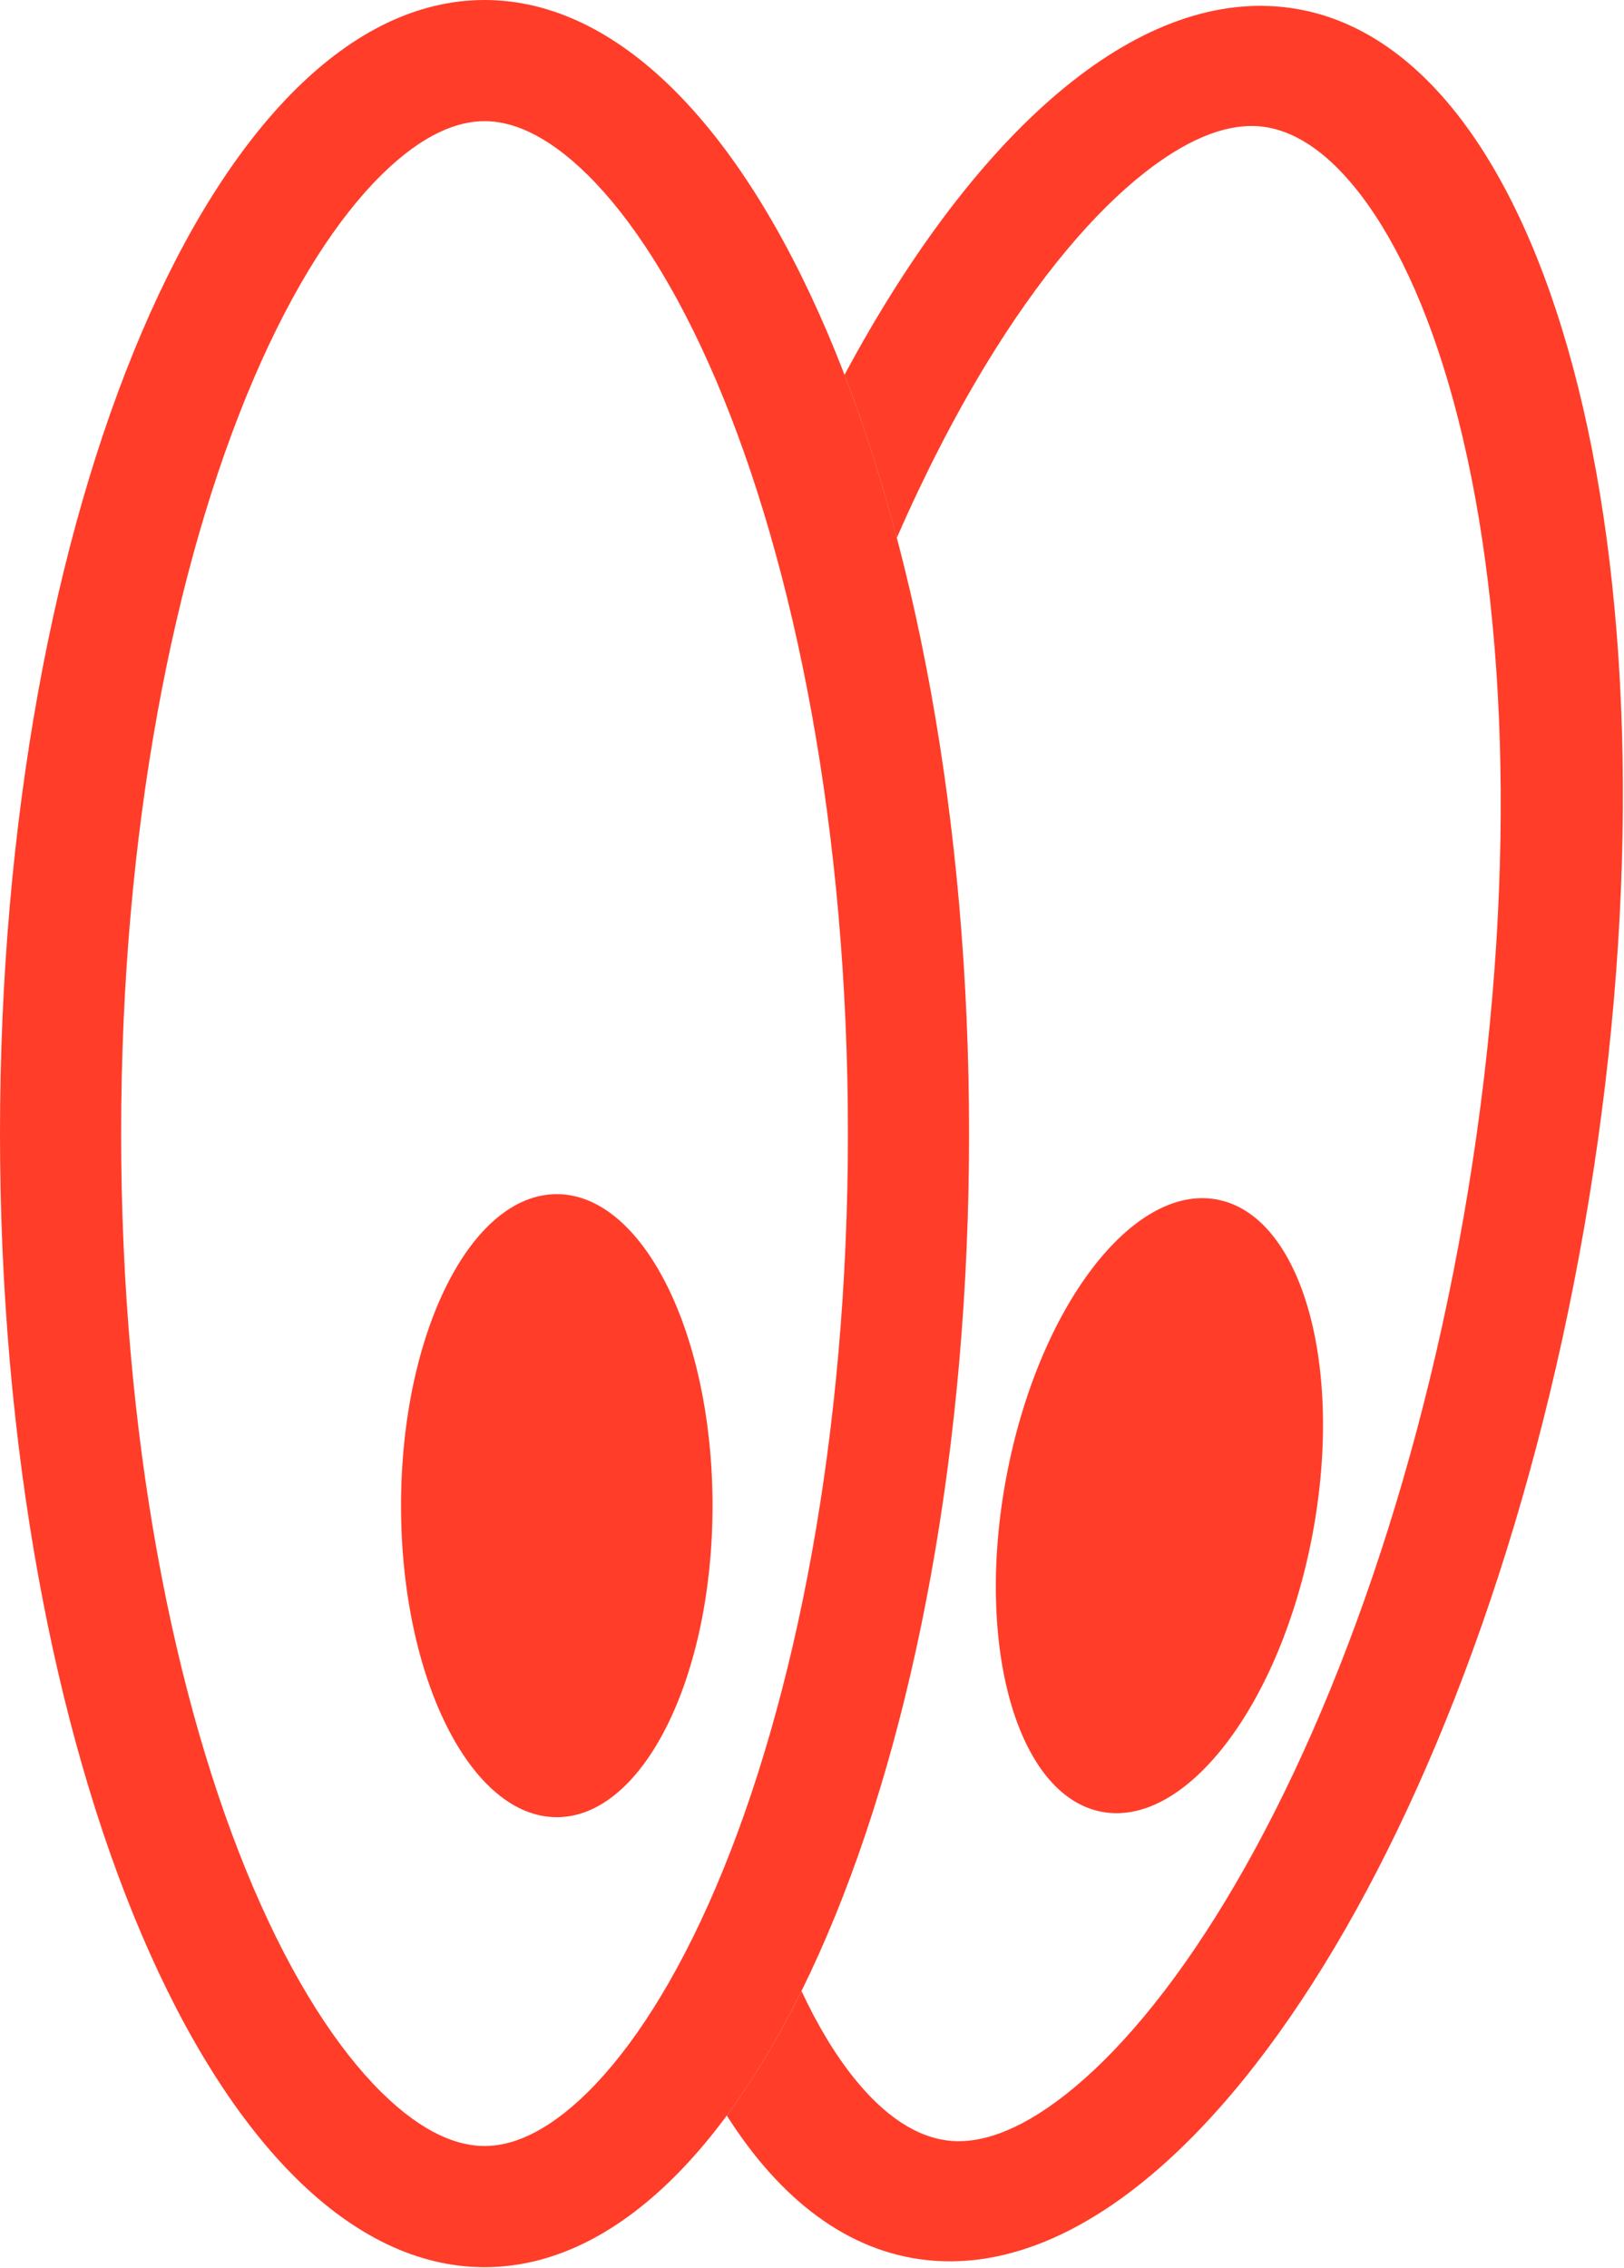
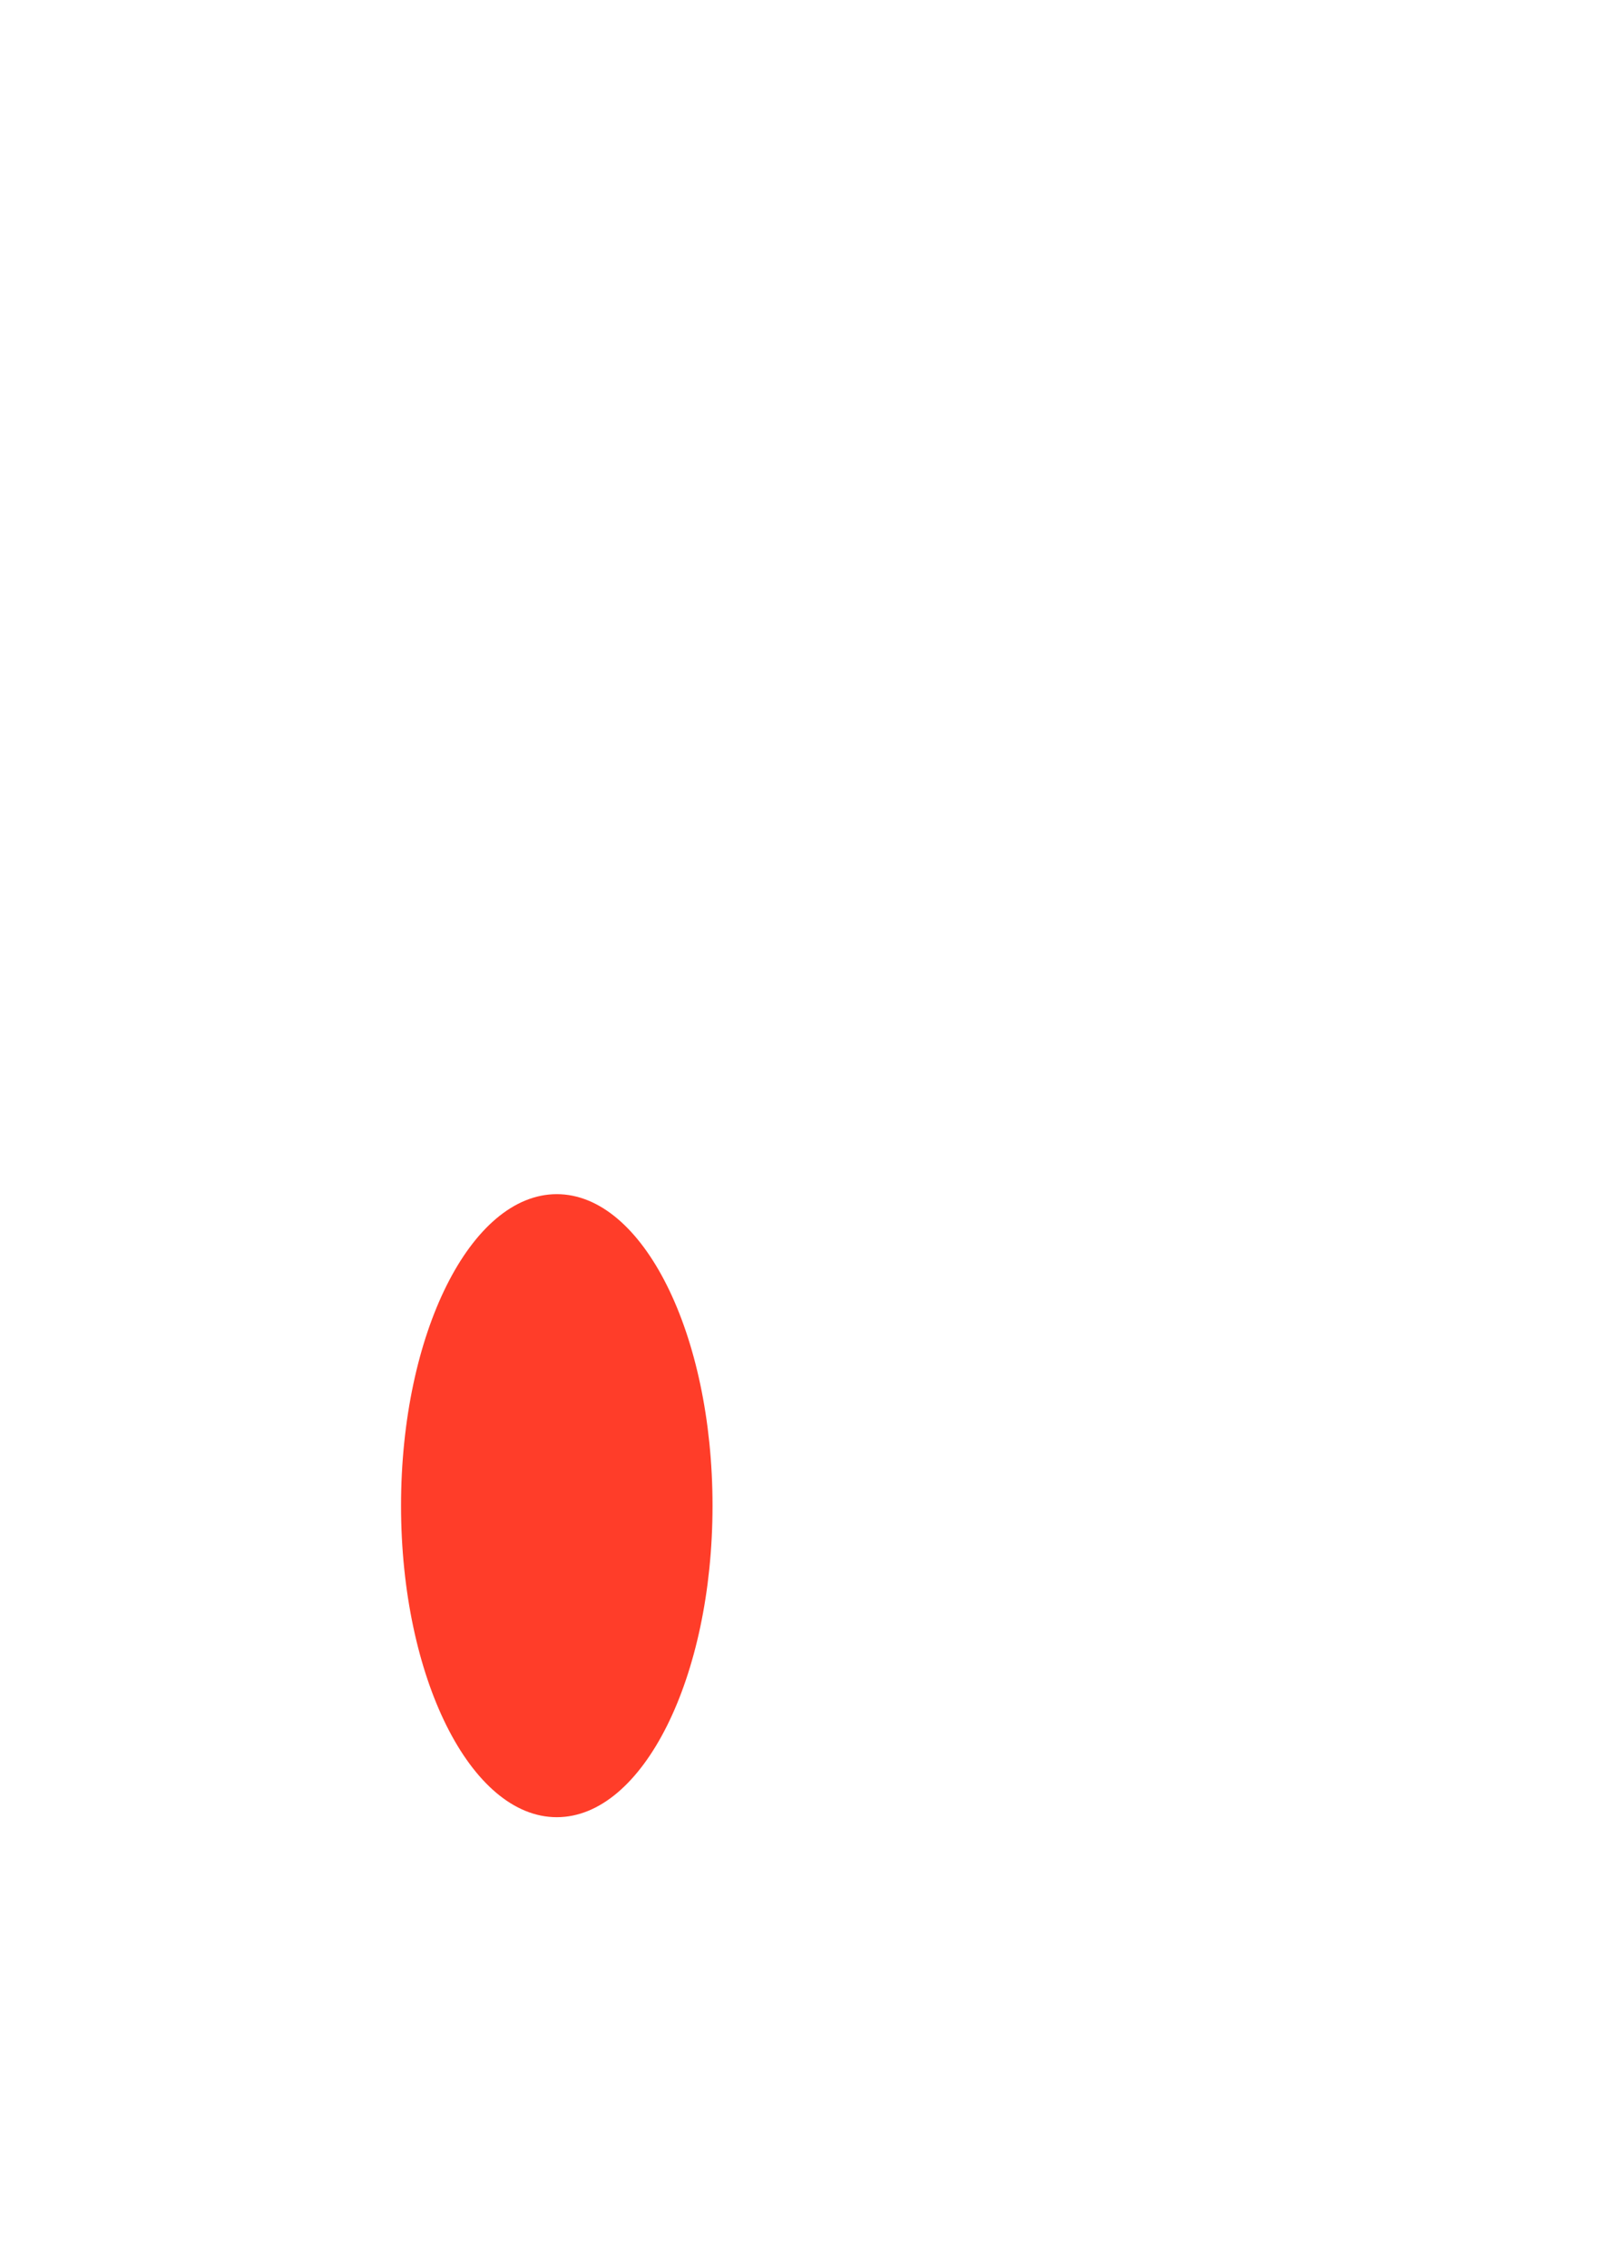
<svg xmlns="http://www.w3.org/2000/svg" width="454" height="634" viewBox="0 0 454 634" fill="none">
-   <path d="M236.087 104.783C271.454 38.857 315.28 -1.339 356.915 1.807L358.677 1.968C432.932 9.789 471.758 154.547 445.472 327.188L444.187 335.318C416.396 505.419 335.196 637.537 260.974 631.928L259.217 631.767C237.141 629.444 218.206 615.007 203.173 591.342C209.68 582.536 215.851 572.505 221.616 561.376L224.064 556.538C228.698 566.472 233.717 574.656 238.921 581.085C249.205 593.788 258.611 597.888 266.072 598.452C273.532 599.015 283.956 596.416 297.829 585.54C311.872 574.531 327.311 556.553 342.549 531.386C372.955 481.162 398.978 408.207 411.703 324.637C424.427 241.066 420.964 165.878 406.369 112.252C399.056 85.38 389.377 65.508 378.968 52.65C368.684 39.947 359.278 35.852 351.818 35.288C344.357 34.725 333.934 37.319 320.061 48.195C306.018 59.204 290.578 77.178 275.341 102.345C266.709 116.603 258.425 132.694 250.704 150.339C246.413 134.123 241.519 118.879 236.087 104.783Z" fill="#FF3D29" />
-   <path d="M237.046 316.867C237.046 232.817 222.416 158.327 200.097 106.117C188.912 79.951 176.462 60.943 164.363 48.972C152.407 37.142 142.675 33.864 135.455 33.864C128.235 33.864 118.503 37.142 106.547 48.972C94.448 60.943 81.998 79.951 70.812 106.117C48.493 158.327 33.864 232.817 33.864 316.867C33.864 400.917 48.493 475.407 70.812 527.618C81.998 553.784 94.448 572.791 106.547 584.763C118.503 596.593 128.235 599.871 135.455 599.871V633.735C60.645 633.735 0 491.868 0 316.867C0 141.866 60.645 0 135.455 0C210.264 0 270.91 141.866 270.91 316.867C270.91 491.868 210.264 633.735 135.455 633.735V599.871C142.675 599.871 152.407 596.593 164.363 584.763C176.462 572.791 188.912 553.784 200.097 527.618C222.416 475.407 237.046 400.917 237.046 316.867Z" fill="#FF3D29" />
-   <path d="M366.911 428.933C358.013 476.195 331.643 510.901 308.012 506.452C284.381 502.003 272.438 460.083 281.337 412.821C290.235 365.56 316.605 330.854 340.236 335.303C363.866 339.752 375.809 381.672 366.911 428.933Z" fill="#FF3D29" />
  <path d="M199.191 420.877C199.191 468.969 179.698 507.955 155.652 507.955C131.606 507.955 112.113 468.969 112.113 420.877C112.113 372.785 131.606 333.799 155.652 333.799C179.698 333.799 199.191 372.785 199.191 420.877Z" fill="#FF3D29" />
</svg>